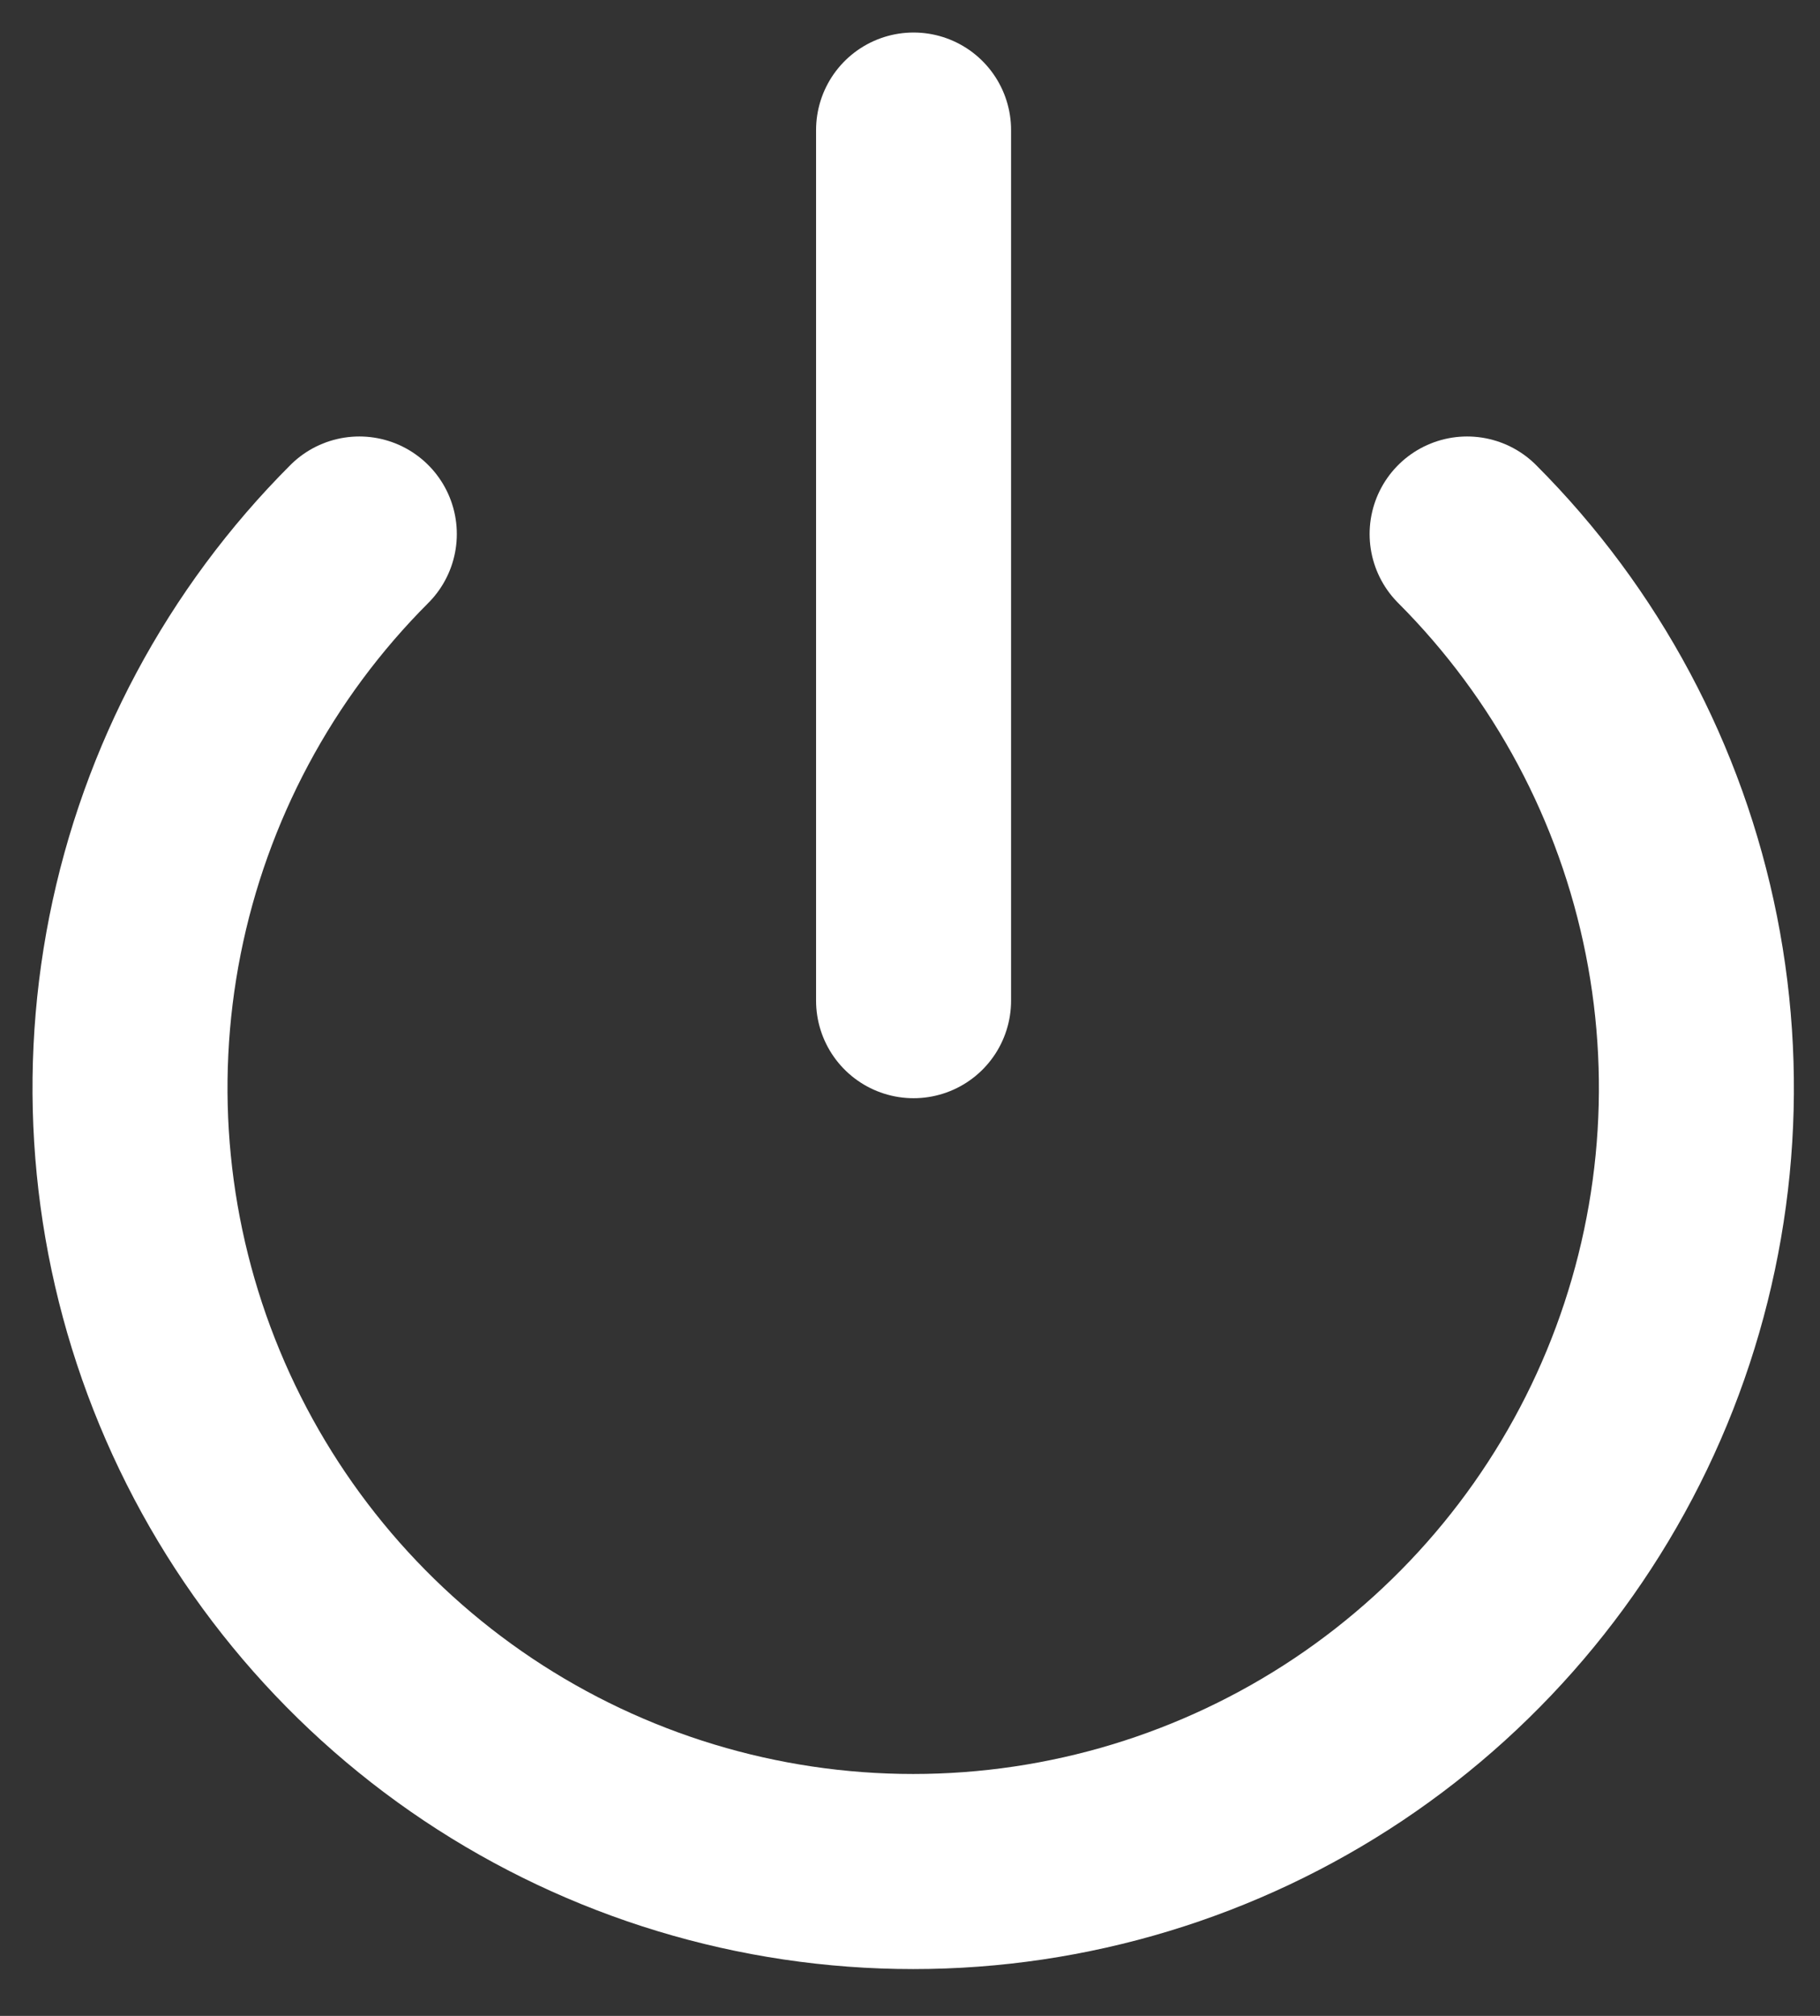
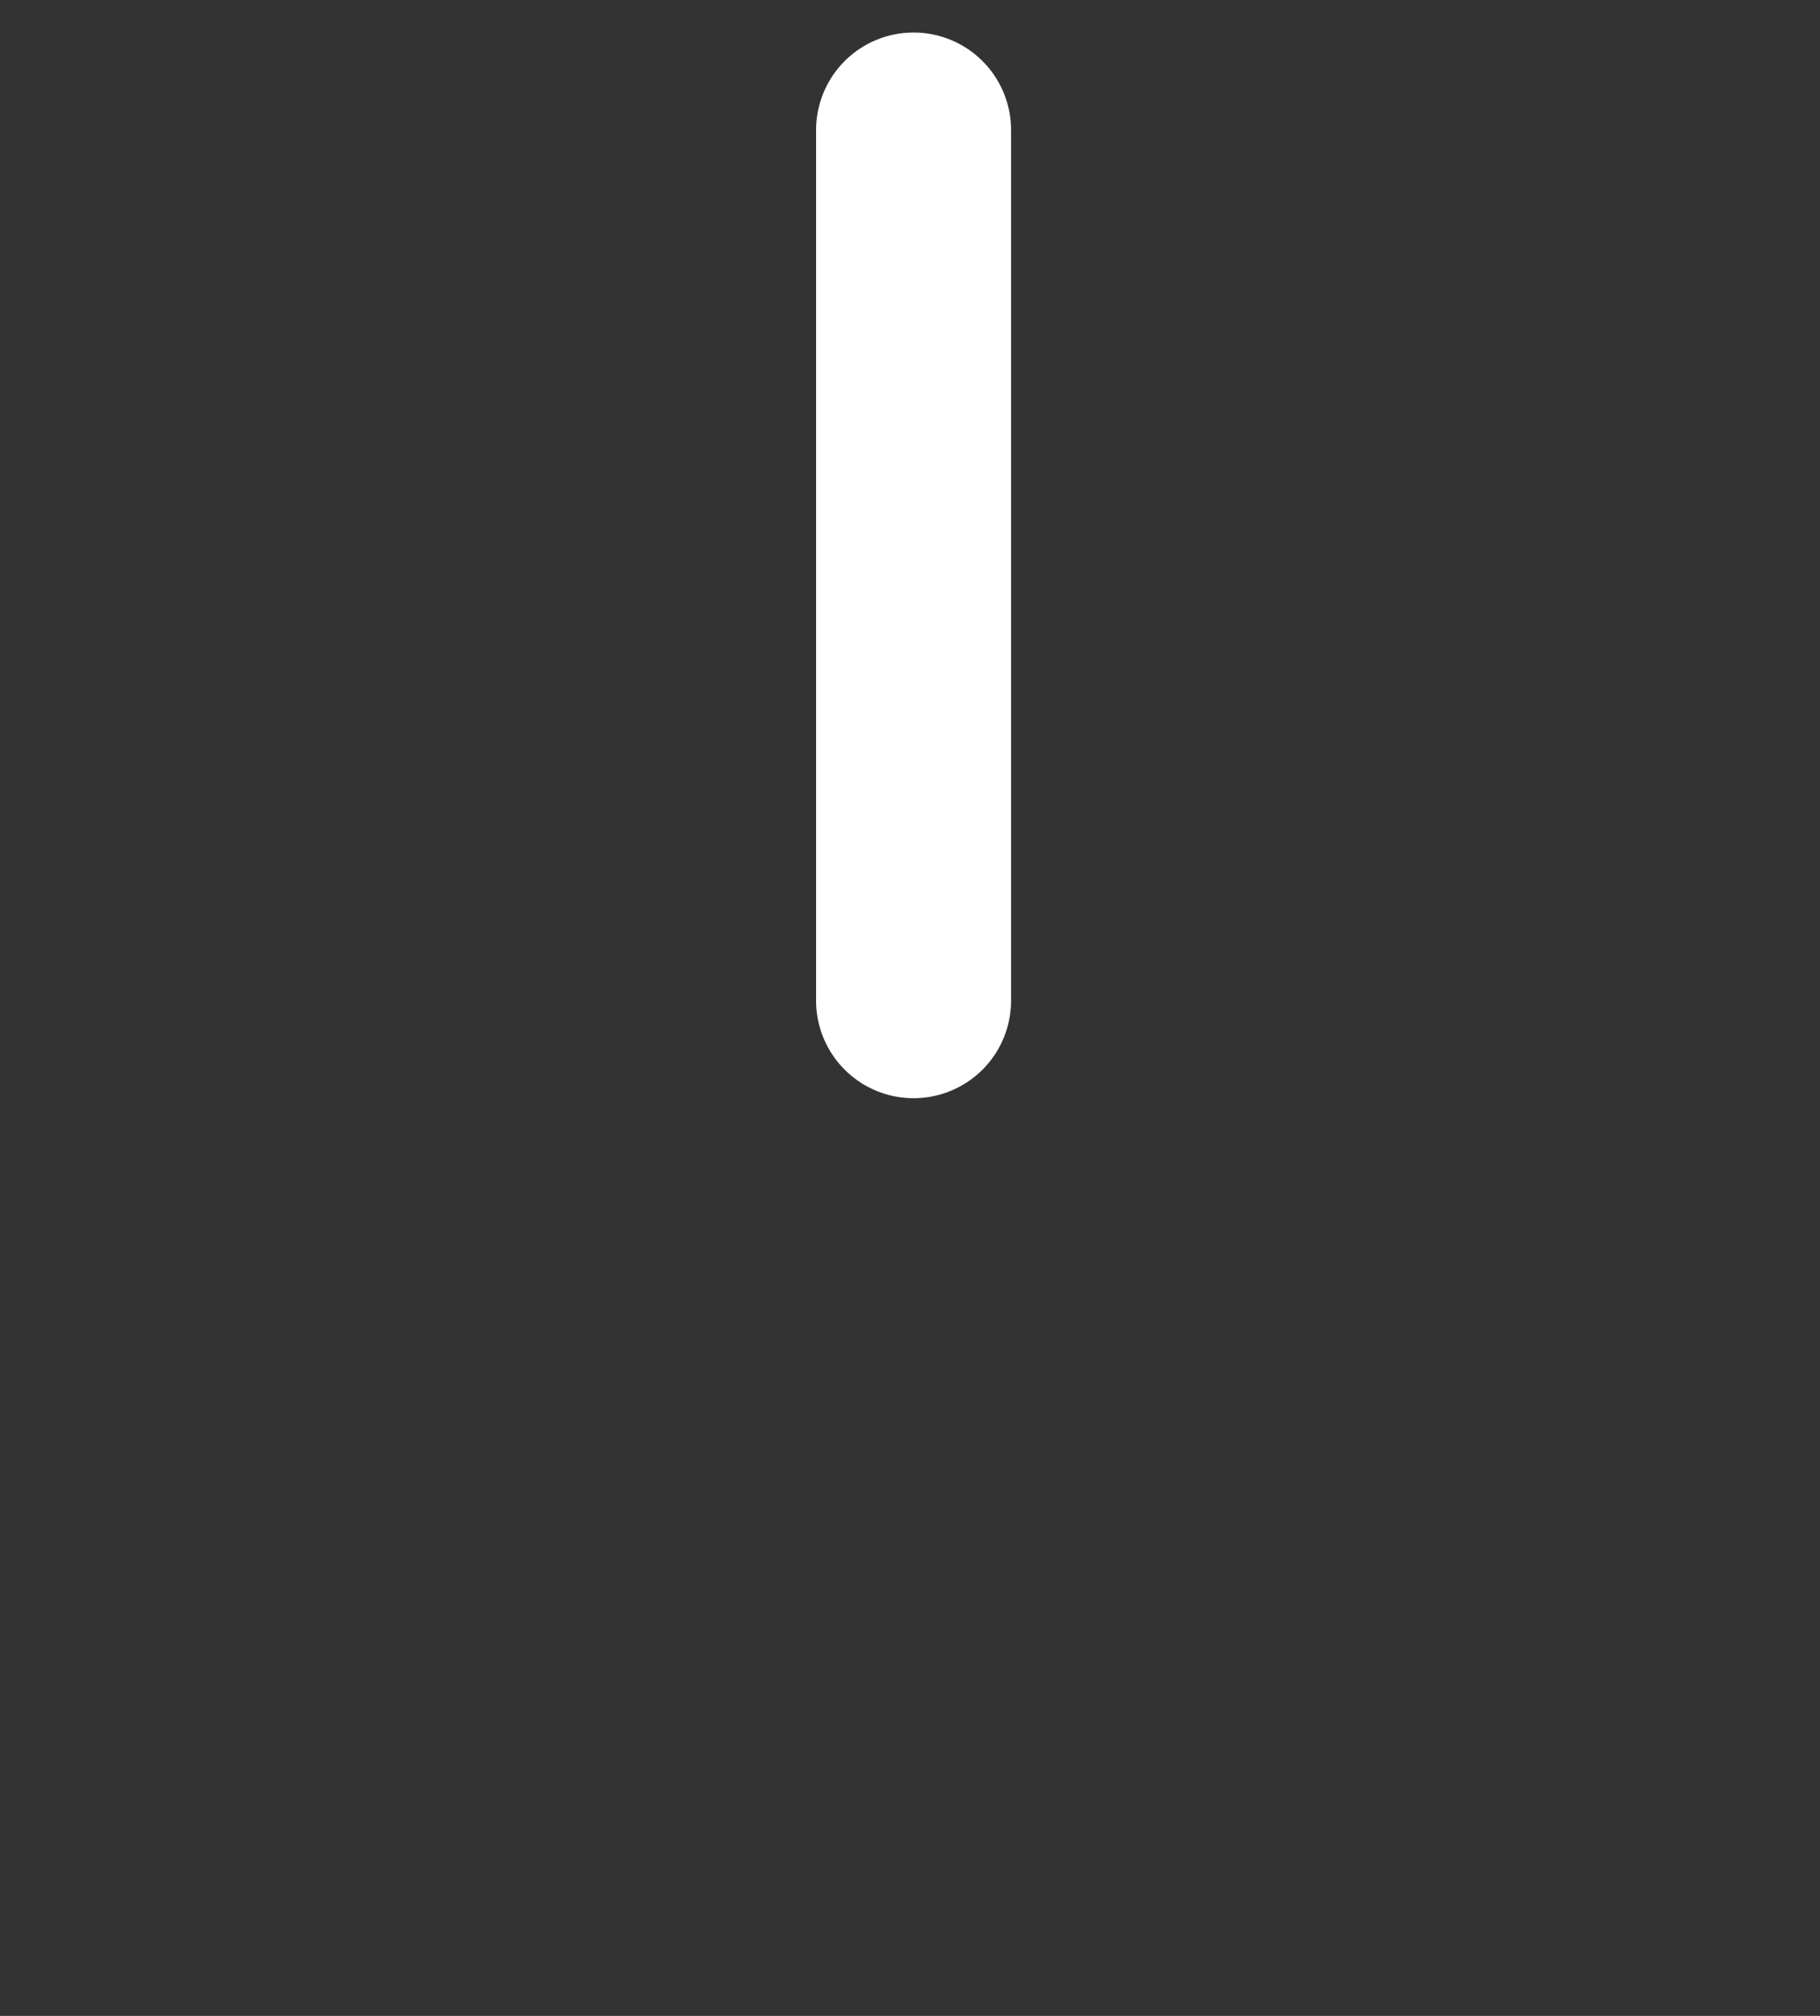
<svg xmlns="http://www.w3.org/2000/svg" width="28" height="31" viewBox="0 0 28 31" fill="none">
  <rect x="0" y="0" width="28" height="31" fill="#333333" stroke="none" />
-   <path d="M22.571 8.212C24.255 9.897 25.402 12.044 25.867 14.382C26.332 16.719 26.093 19.141 25.181 21.343C24.269 23.544 22.724 25.426 20.743 26.75C18.762 28.073 16.432 28.78 14.049 28.78C11.666 28.78 9.337 28.073 7.355 26.75C5.374 25.426 3.83 23.544 2.918 21.343C2.005 19.141 1.767 16.719 2.231 14.382C2.696 12.044 3.843 9.897 5.528 8.212" stroke="white" stroke-width="3" stroke-linecap="round" stroke-linejoin="round" />
  <path d="M14.055 2V15.388" stroke="white" stroke-width="3" stroke-linecap="round" stroke-linejoin="round" />
</svg>